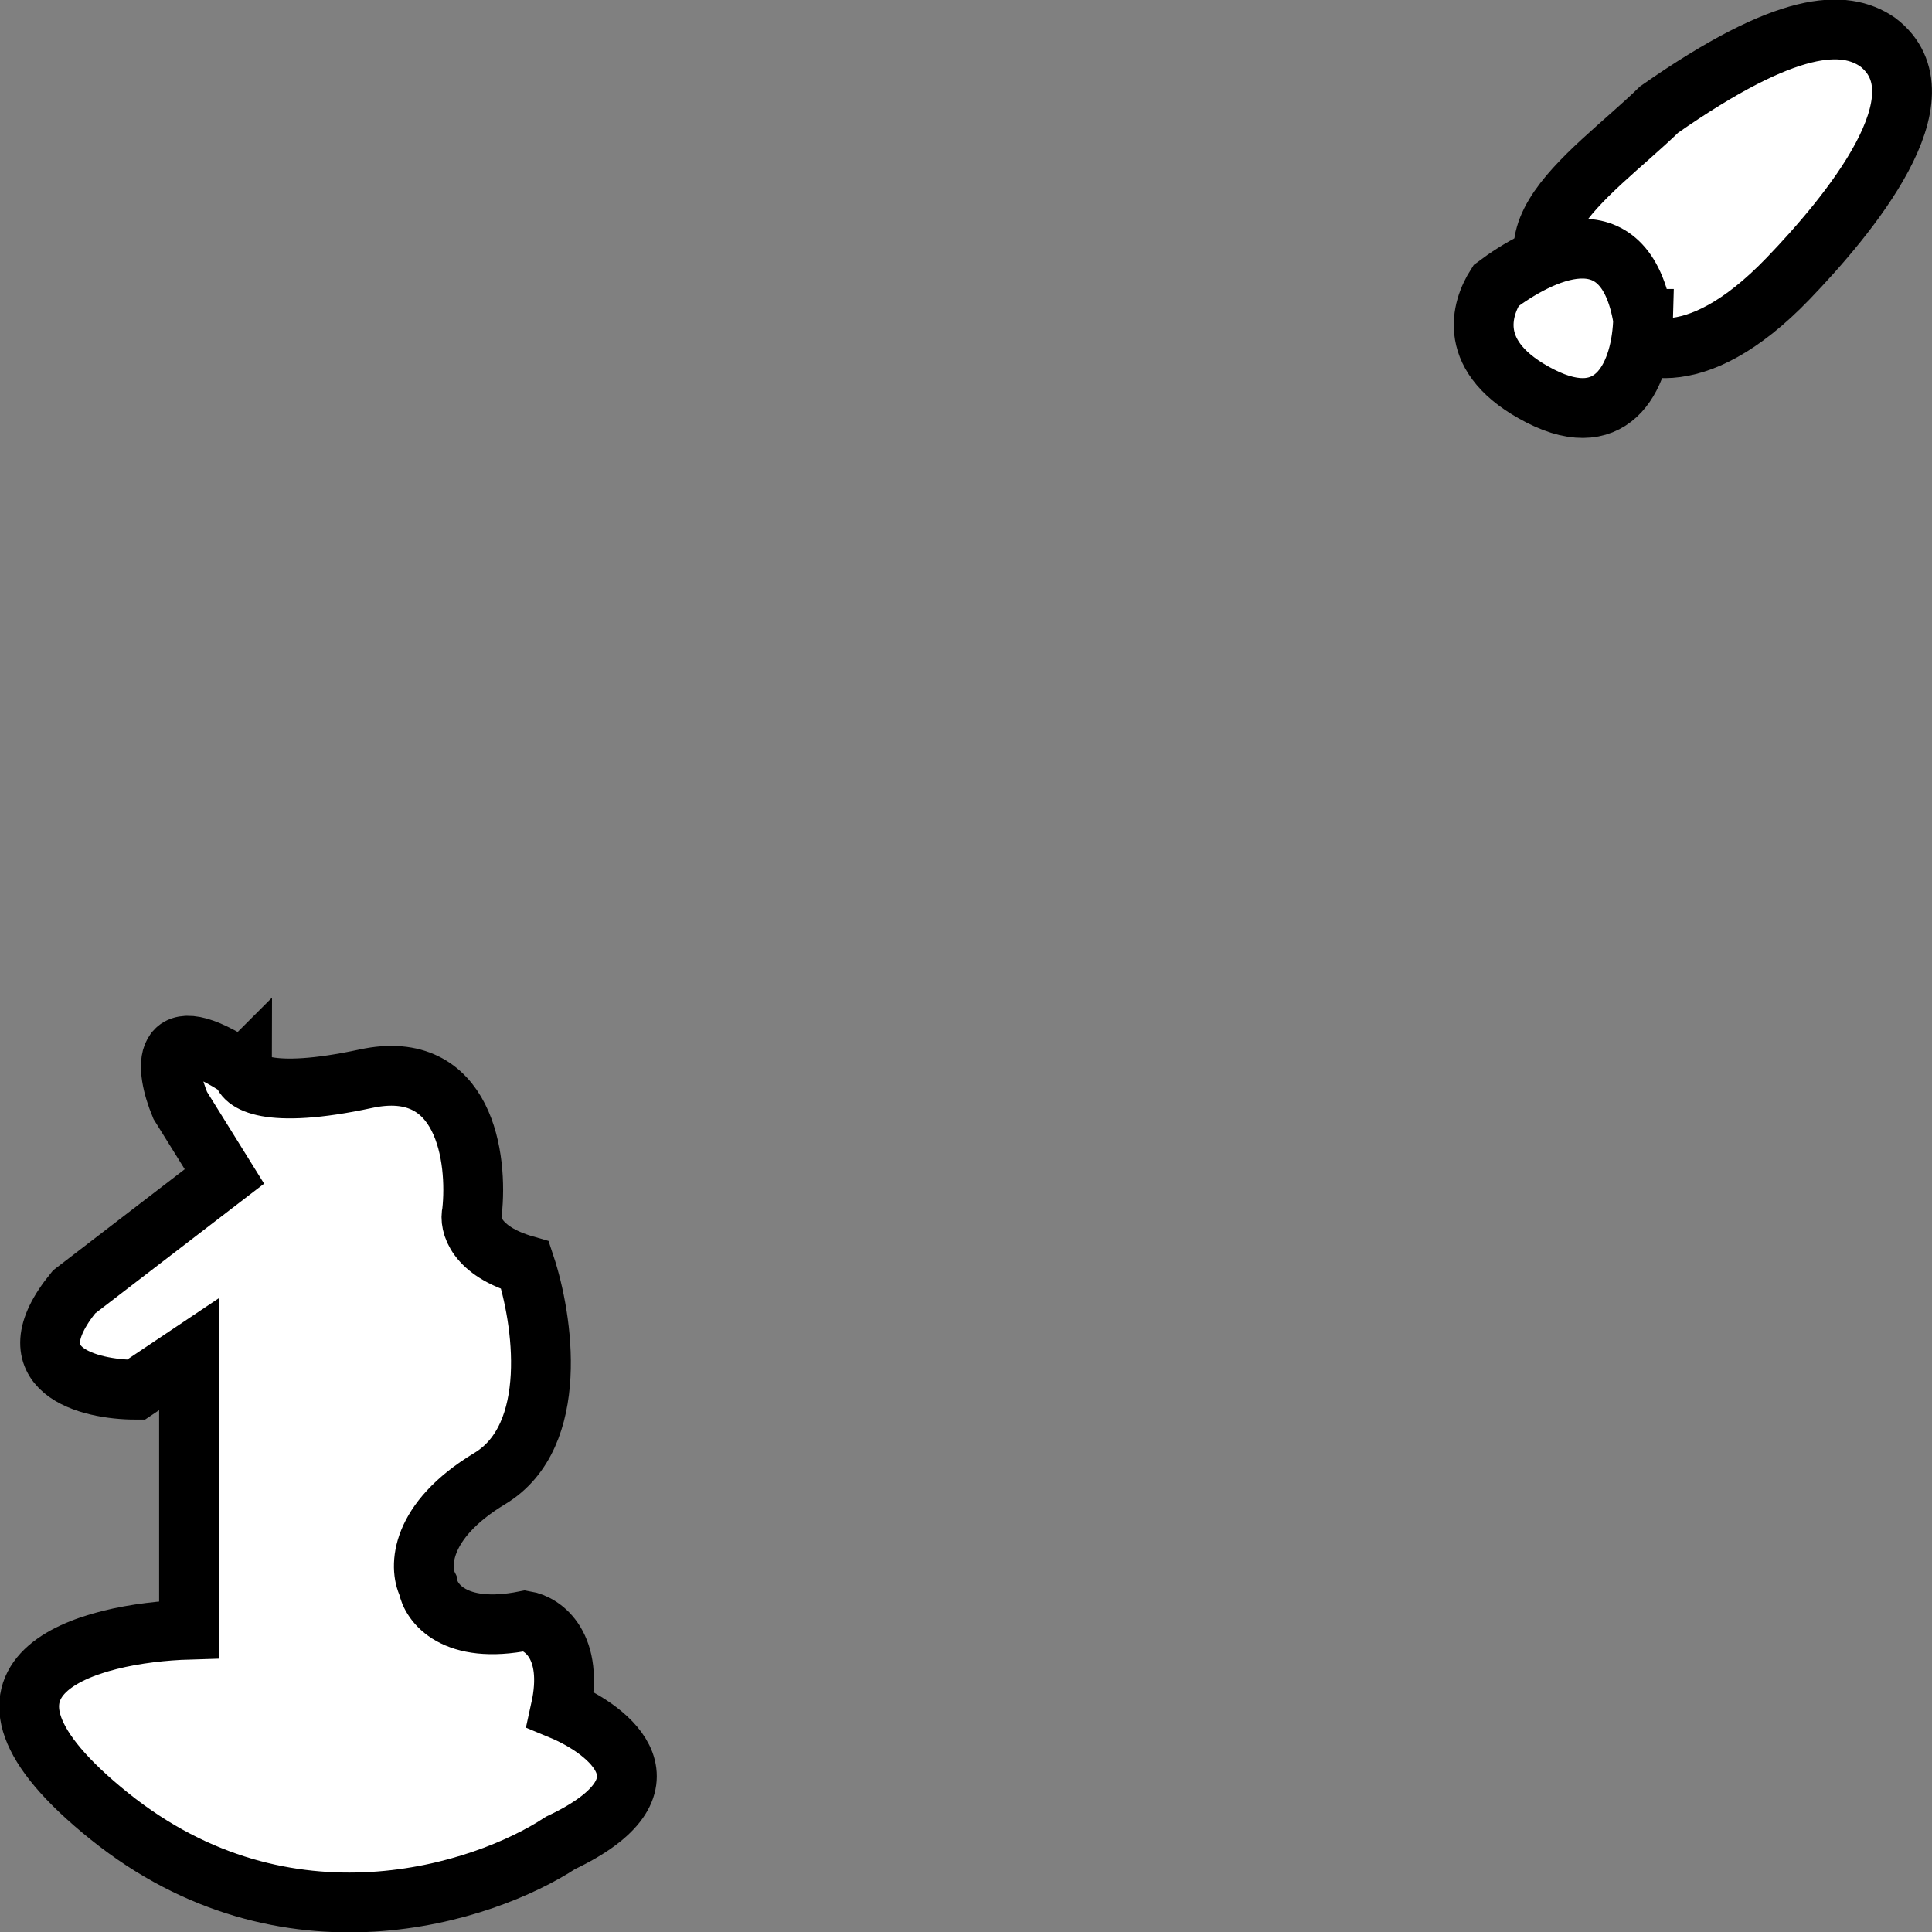
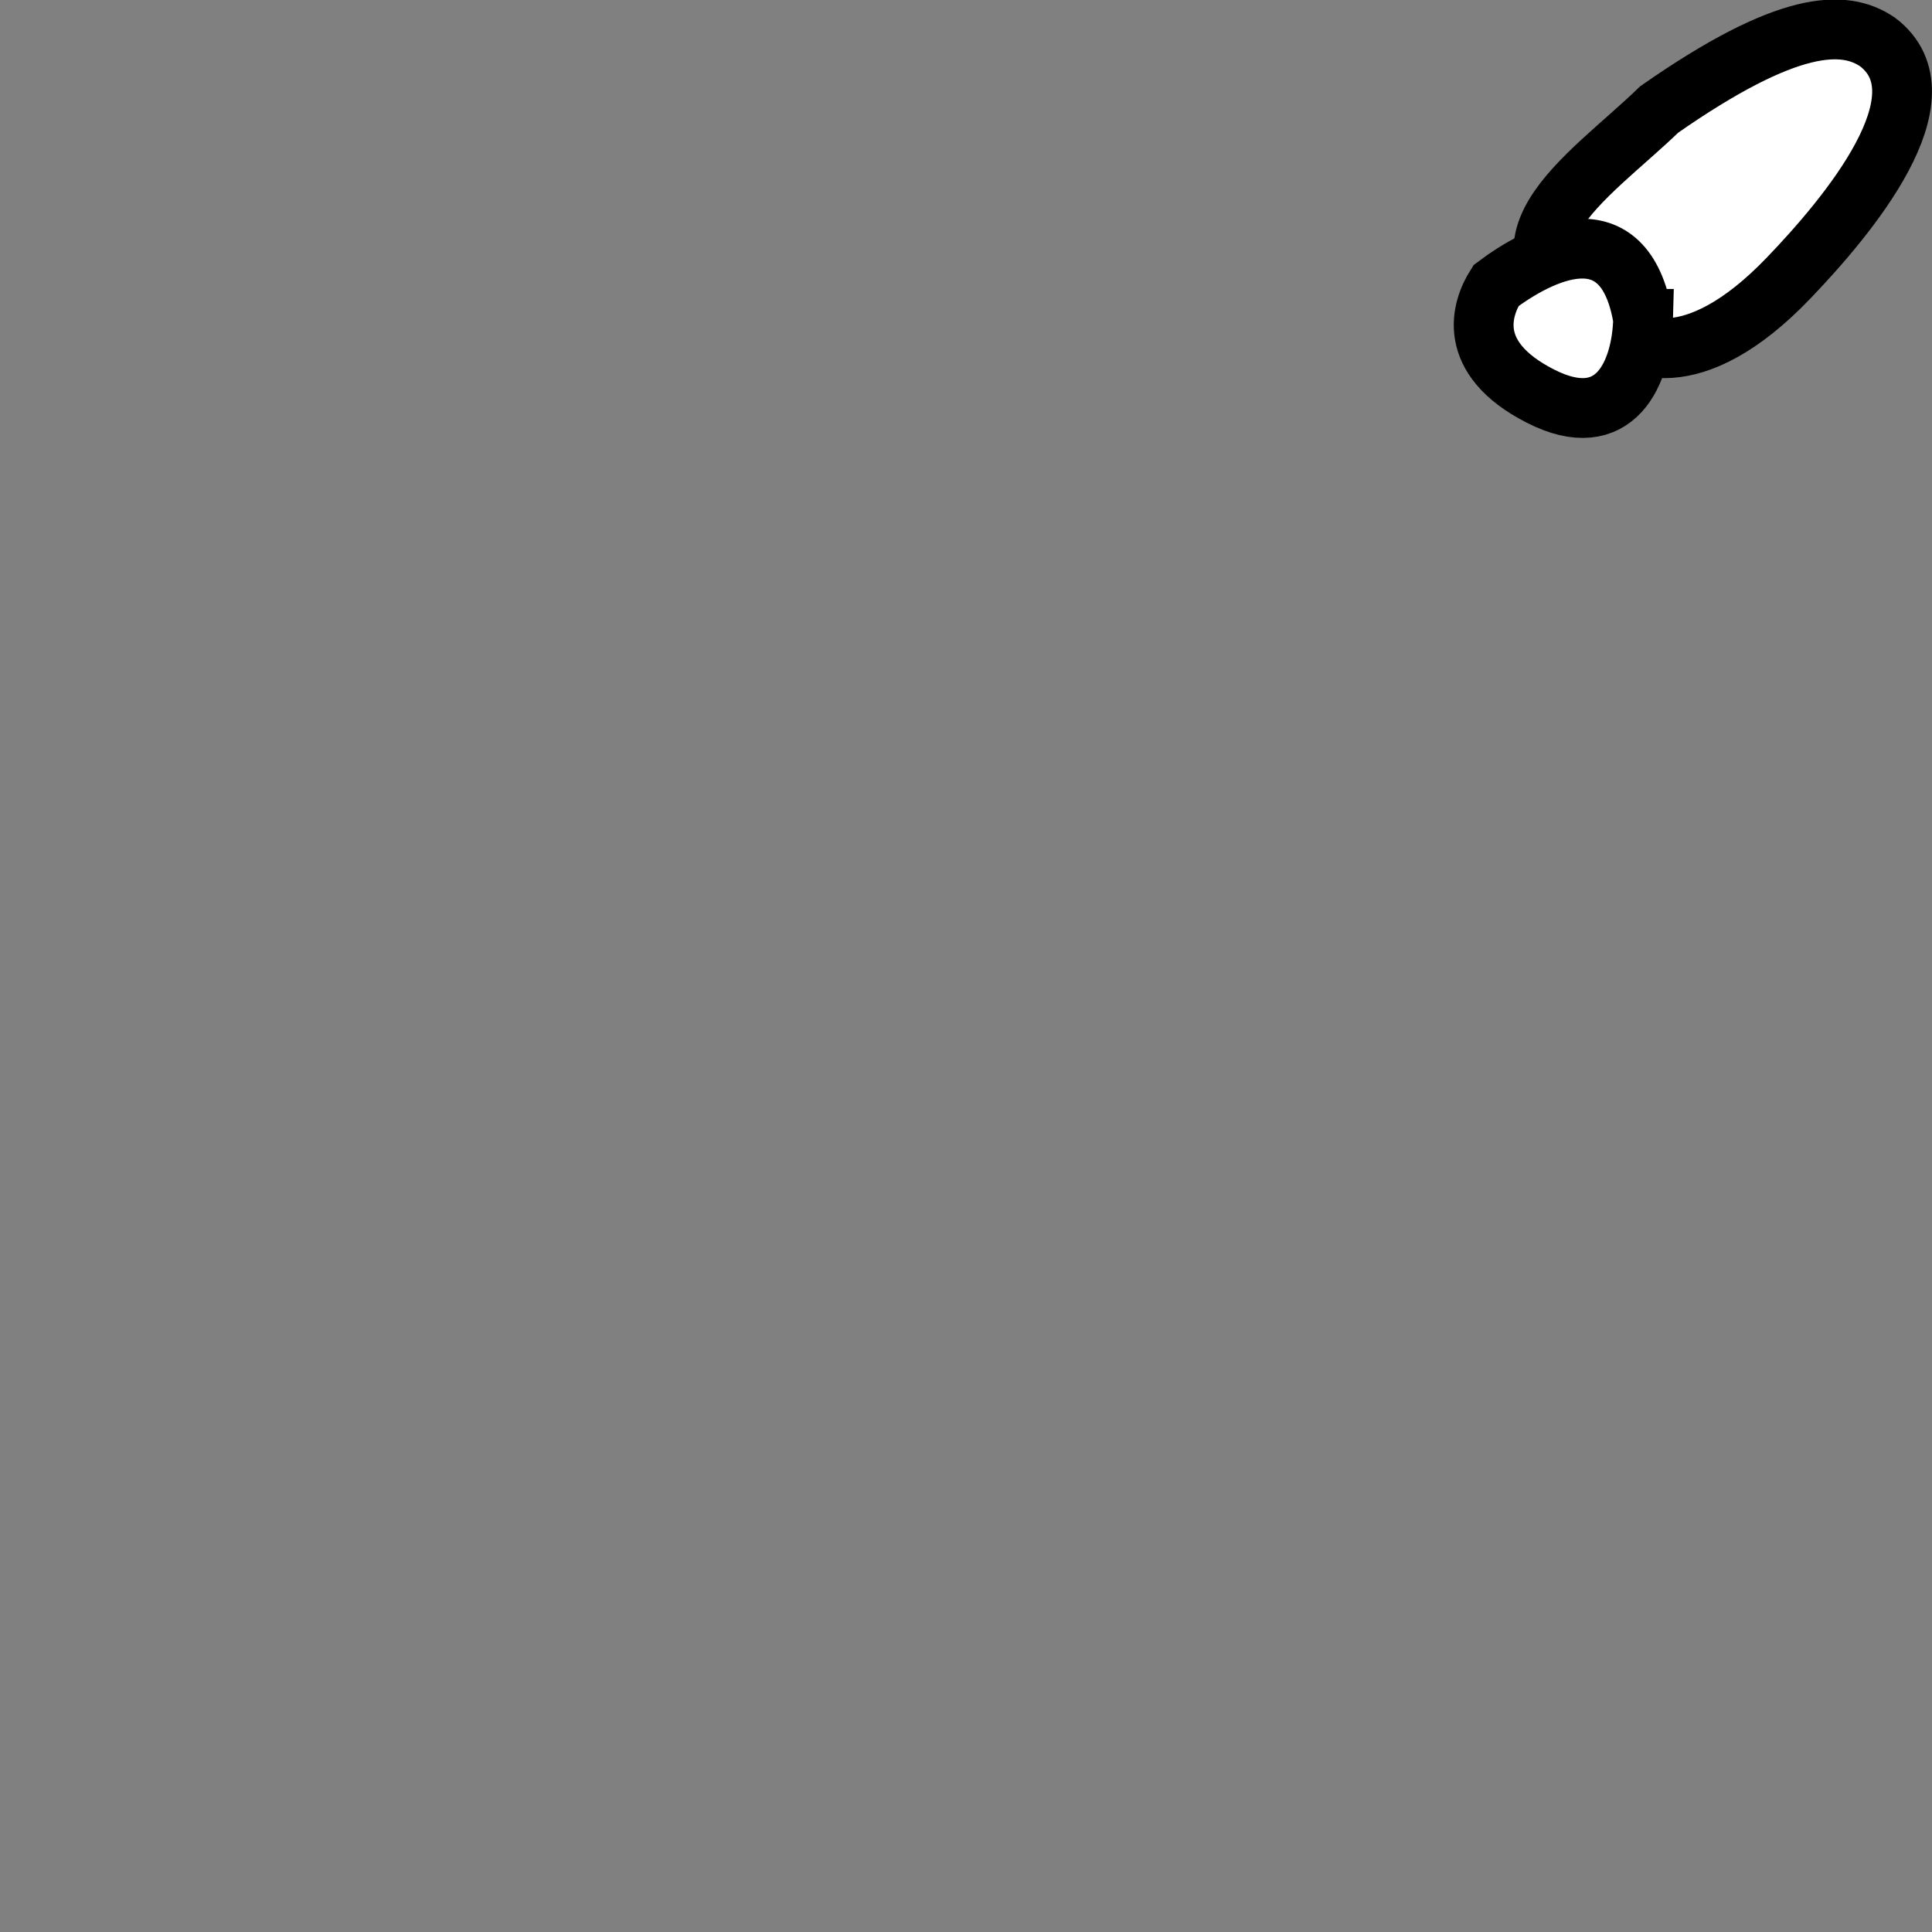
<svg xmlns="http://www.w3.org/2000/svg" xmlns:ns1="http://www.inkscape.org/namespaces/inkscape" xmlns:ns2="http://sodipodi.sourceforge.net/DTD/sodipodi-0.dtd" width="25.655mm" height="25.66mm" viewBox="0 0 25.655 25.66" version="1.1" id="svg1" ns1:version="1.3 (0e150ed6c4, 2023-07-21)" ns2:docname="Stands.svg">
  <rect x="0" y="0" width="25.655" height="25.66" fill="#808080" stroke="none" />
  <ns2:namedview id="namedview1" pagecolor="#ffffff" bordercolor="#000000" borderopacity="0.25" ns1:showpageshadow="2" ns1:pageopacity="0.0" ns1:pagecheckerboard="0" ns1:deskcolor="#d1d1d1" ns1:document-units="mm" ns1:zoom="2.1341967" ns1:cx="83.169467" ns1:cy="104.25468" ns1:window-width="1920" ns1:window-height="1094" ns1:window-x="-11" ns1:window-y="-11" ns1:window-maximized="1" ns1:current-layer="layer1" />
  <defs id="defs1" />
  <g ns1:label="Layer 1" ns1:groupmode="layer" id="layer1" transform="translate(-89.059,-44.677)">
    <g id="g2" transform="translate(17.357,-0.877)">
-       <path d="m 74.917,59.76 c -1.127,-0.755 -1.018,0 -0.822,0.472 l 0.587,0.944 -1.997,1.534 c -0.846,1.038 0.196,1.298 0.822,1.298 l 0.705,-0.472 v 3.658 c -1.331,0.039 -3.406,0.59 -1.057,2.478 2.349,1.888 4.972,1.023 5.99,0.354 1.597,-0.755 0.665,-1.495 0,-1.77 0.188,-0.85 -0.235,-1.141 -0.47,-1.18 -0.94,0.189 -1.253,-0.236 -1.292,-0.472 -0.117,-0.236 -0.117,-0.85 0.822,-1.416 0.94,-0.566 0.705,-2.124 0.47,-2.832 -0.658,-0.189 -0.744,-0.551 -0.705,-0.708 0.078,-0.708 -0.094,-2.053 -1.409,-1.77 -1.315,0.283 -1.644,0.039 -1.644,-0.118 z" fill="#ffffff" stroke="#000000" stroke-width="0.794" id="path11" />
      <path d="m 93.075,49.85 c -1.898,-0.957 -0.264,-1.944 0.659,-2.842 1.713,-1.196 2.46,-1.196 2.899,-0.897 0.949,0.718 -0.395,2.318 -1.186,3.141 -1.265,1.316 -2.108,0.947 -2.372,0.598 z" fill="#ffffff" stroke="#000000" stroke-width="0.794" id="path16" />
      <path d="m 93.52,49.788 c -0.245,-1.467 -1.383,-0.869 -1.952,-0.442 -0.19,0.299 -0.415,0.955 0.587,1.467 1.002,0.512 1.348,-0.314 1.366,-1.025 z" fill="#ffffff" stroke="#000000" stroke-width="0.794" id="path17" />
    </g>
  </g>
</svg>